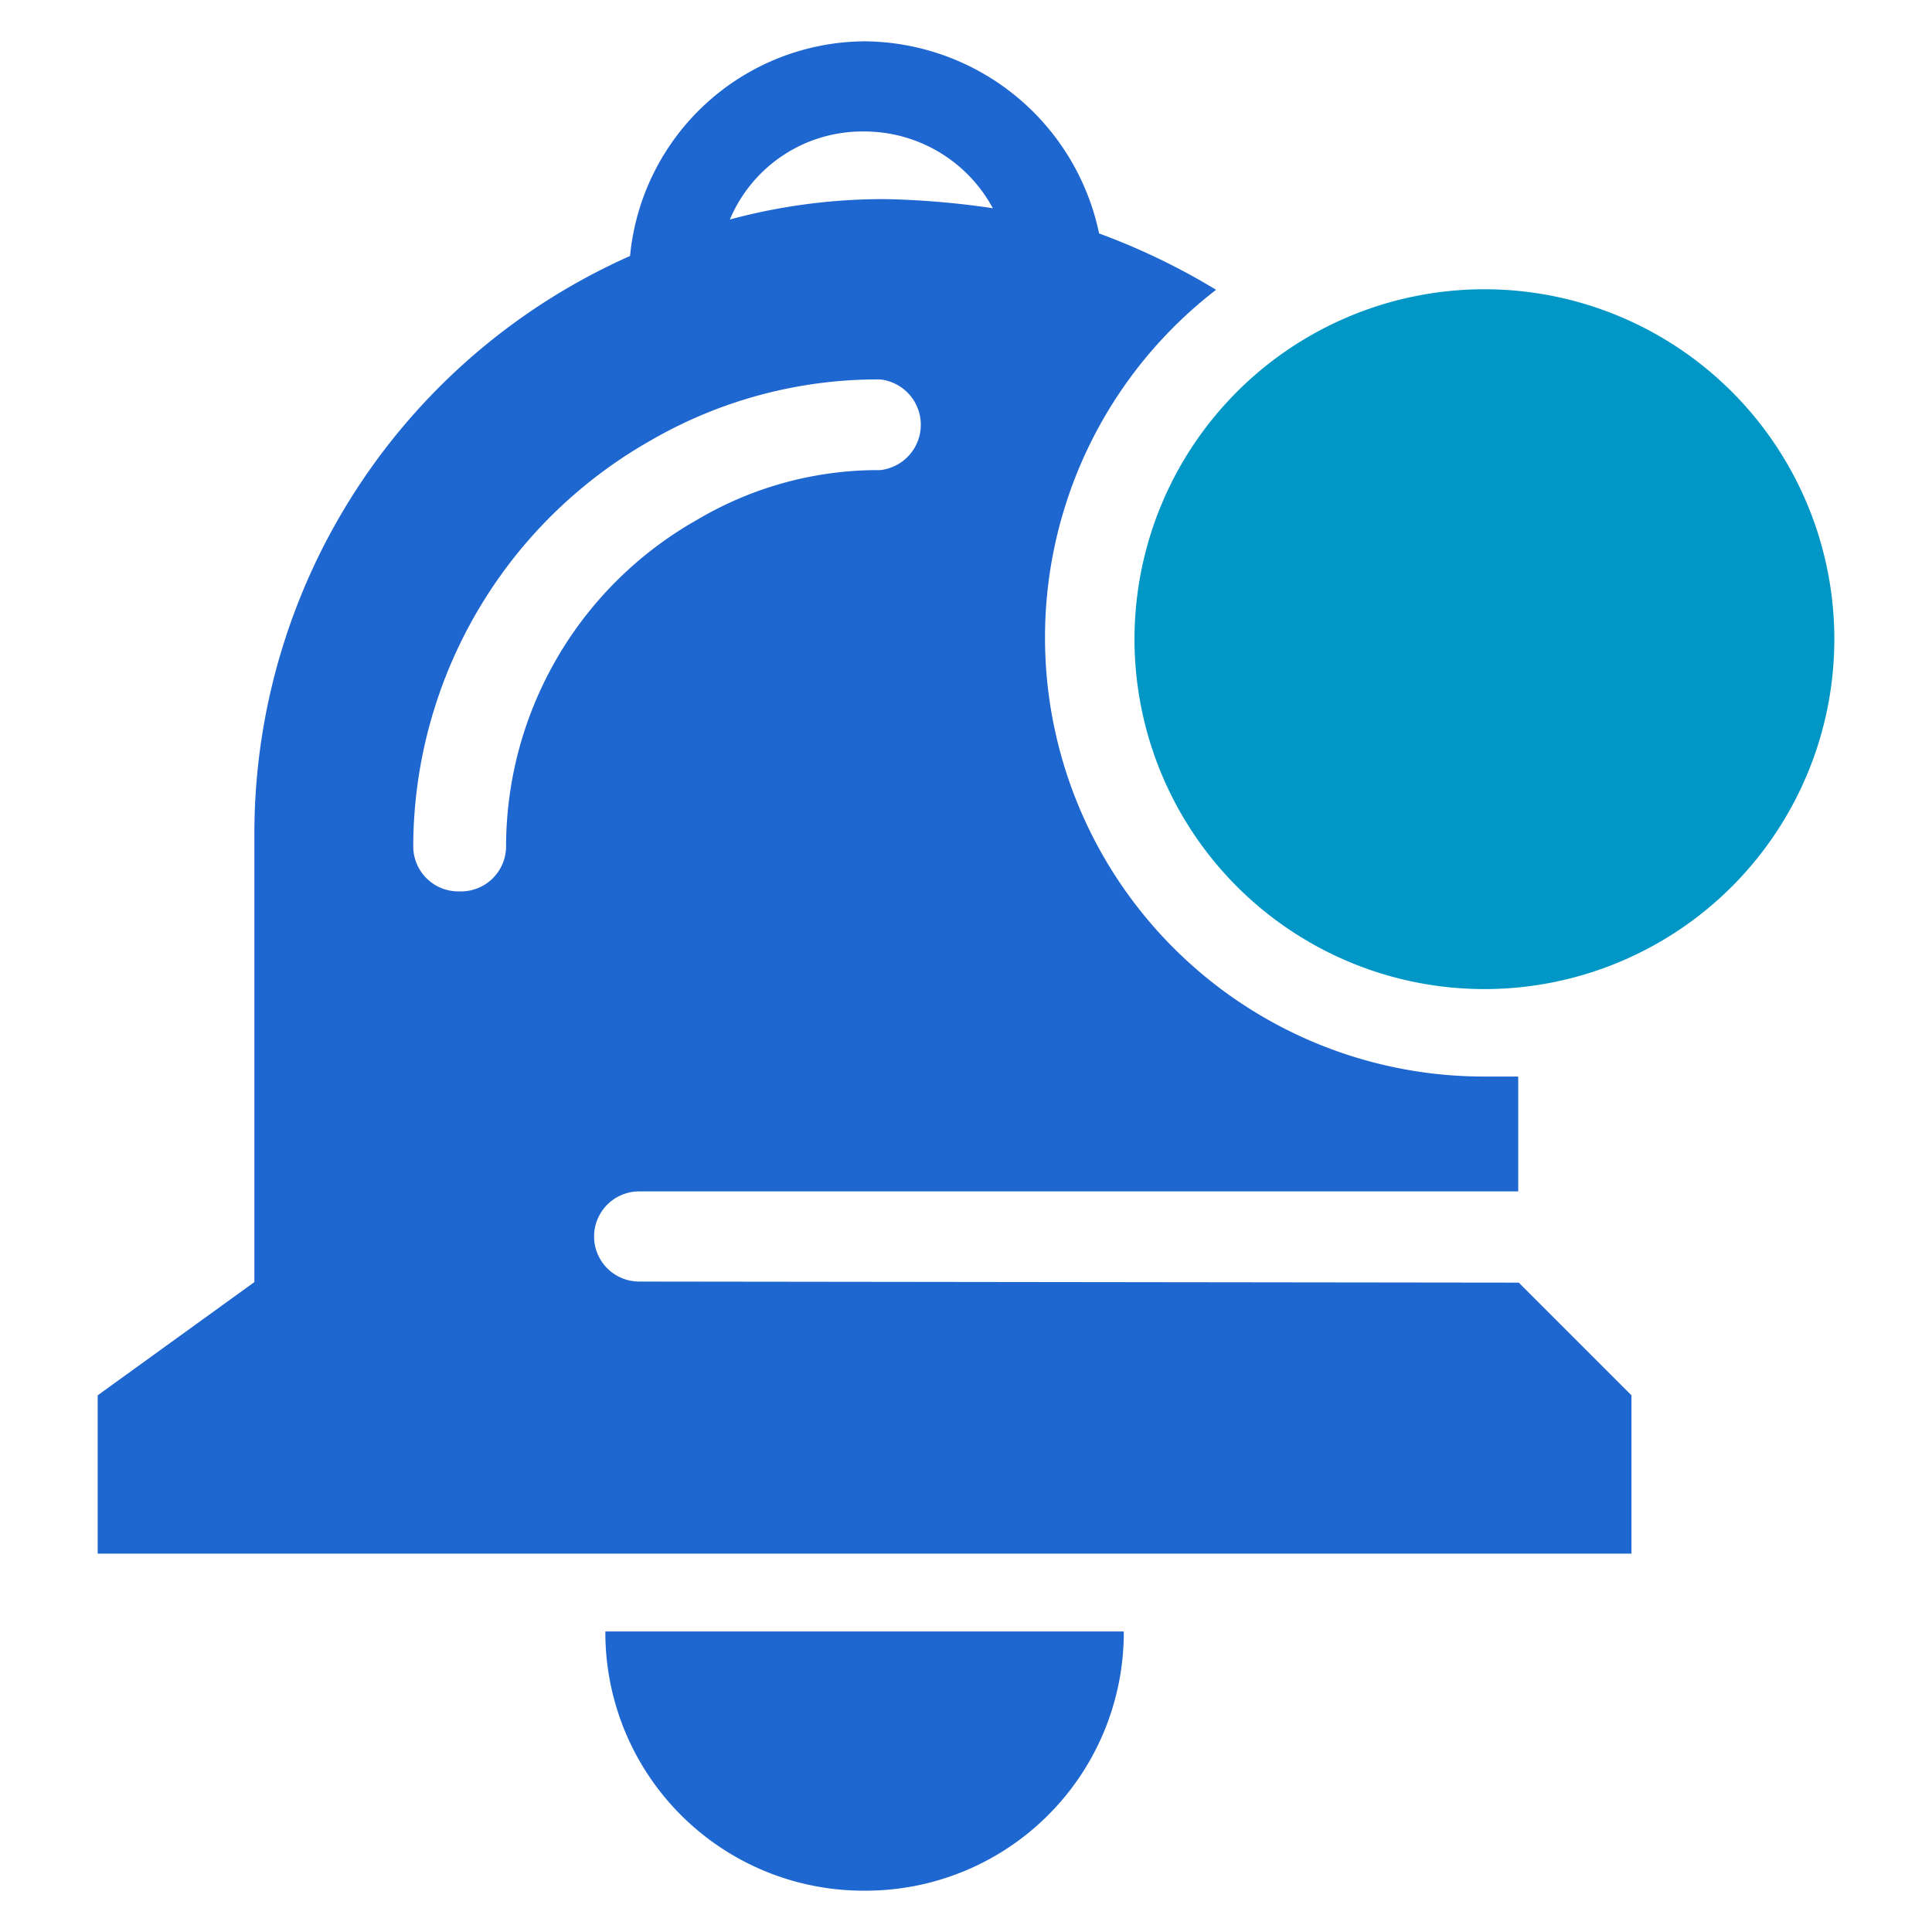
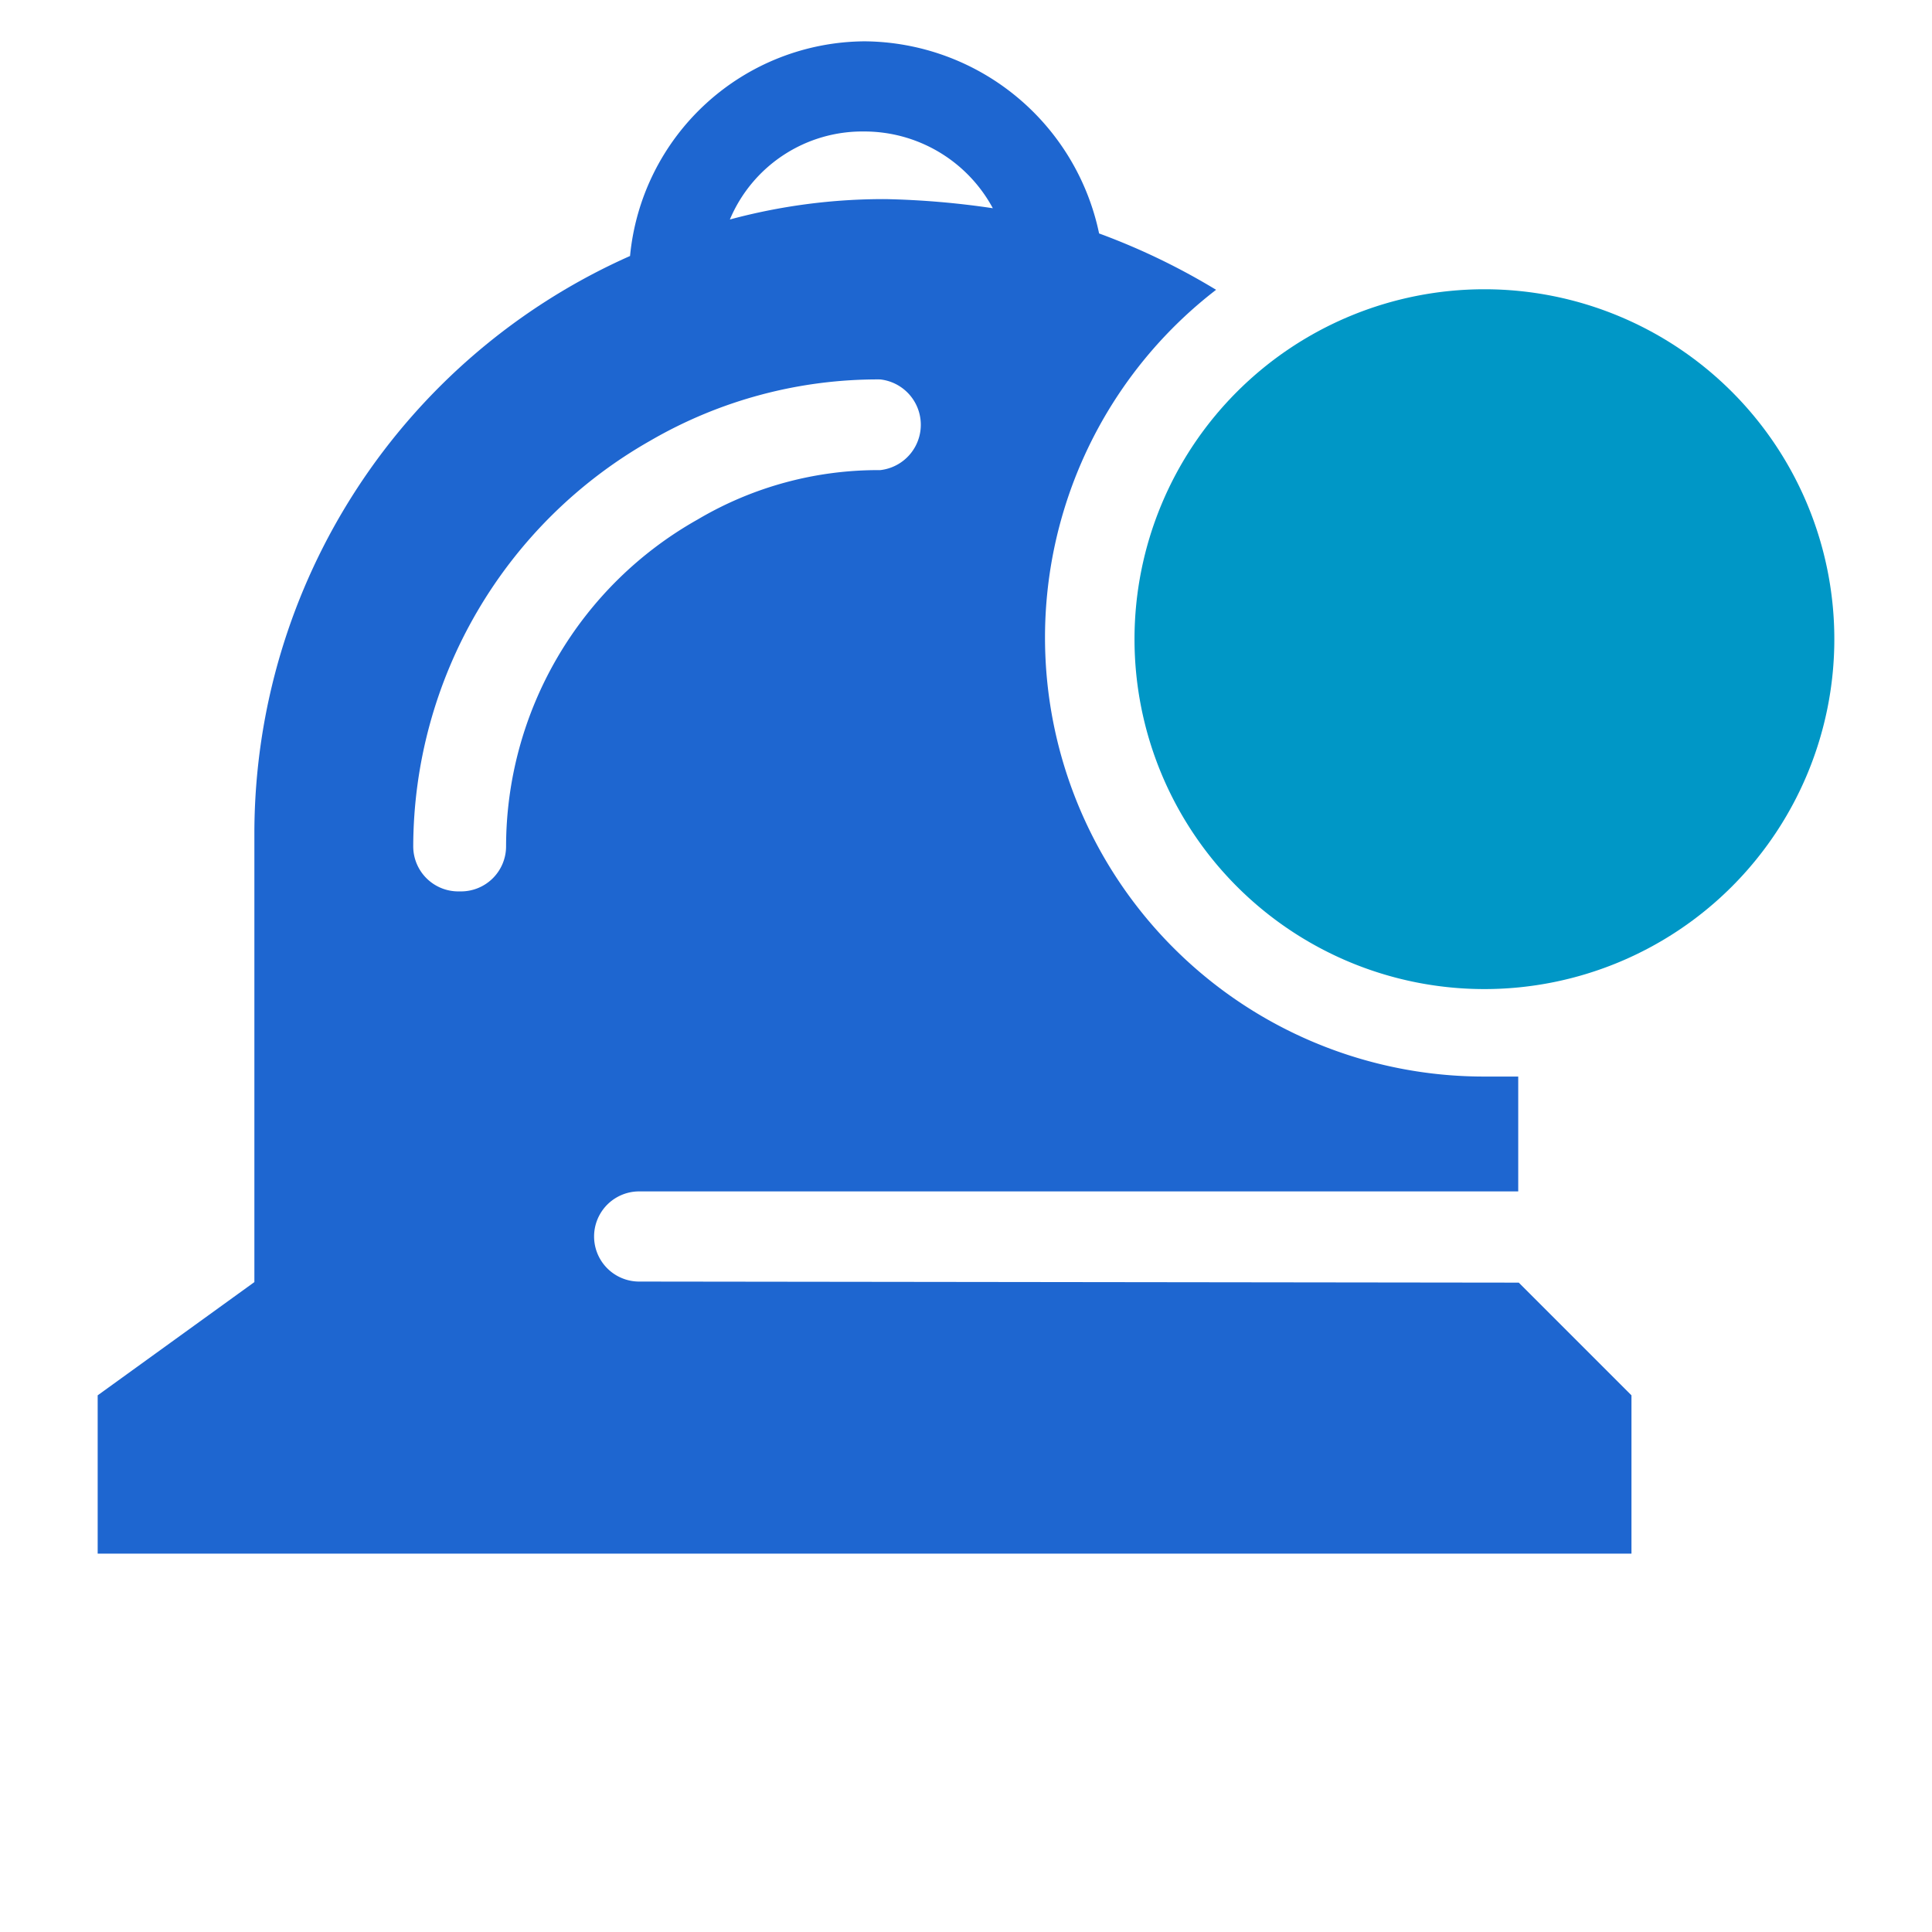
<svg xmlns="http://www.w3.org/2000/svg" id="Layer_1" data-name="Layer 1" viewBox="0 0 36 36">
  <defs>
    <style>.cls-1{fill:#1e66d0;}.cls-2{fill:#0097c6;}</style>
  </defs>
-   <path class="cls-1" d="M16.11,35.23a4.81,4.81,0,0,0,4.83-4.83H11.28A4.81,4.81,0,0,0,16.11,35.23Z" />
  <path class="cls-1" d="M11.91,23.88a.84.84,0,0,1,0-1.68H28.29V20.06c-.21,0-.42,0-.63,0a8.18,8.18,0,0,1-5-14.66,12.52,12.52,0,0,0-2.18-1.05A4.5,4.5,0,0,0,16.11.77a4.42,4.42,0,0,0-4.37,4,11.78,11.78,0,0,0-7,10.72v8.4L1.82,26v2.95H30.4V26l-2.1-2.1Zm4.2-21.43A2.72,2.72,0,0,1,18.5,3.88a15.69,15.69,0,0,0-2-.17,11,11,0,0,0-2.9.38A2.68,2.68,0,0,1,16.11,2.45ZM8.55,16.61a.84.84,0,0,1-.85-.84,8.72,8.72,0,0,1,4.42-7.56A8.44,8.44,0,0,1,16.4,7.07a.85.85,0,0,1,0,1.69A6.6,6.6,0,0,0,13,9.68a7,7,0,0,0-3.57,6.09.84.84,0,0,1-.84.84Z" />
  <path class="cls-2" d="M34.18,11.91a6.52,6.52,0,1,1-6.52-6.52,6.52,6.52,0,0,1,6.52,6.52" />
</svg>